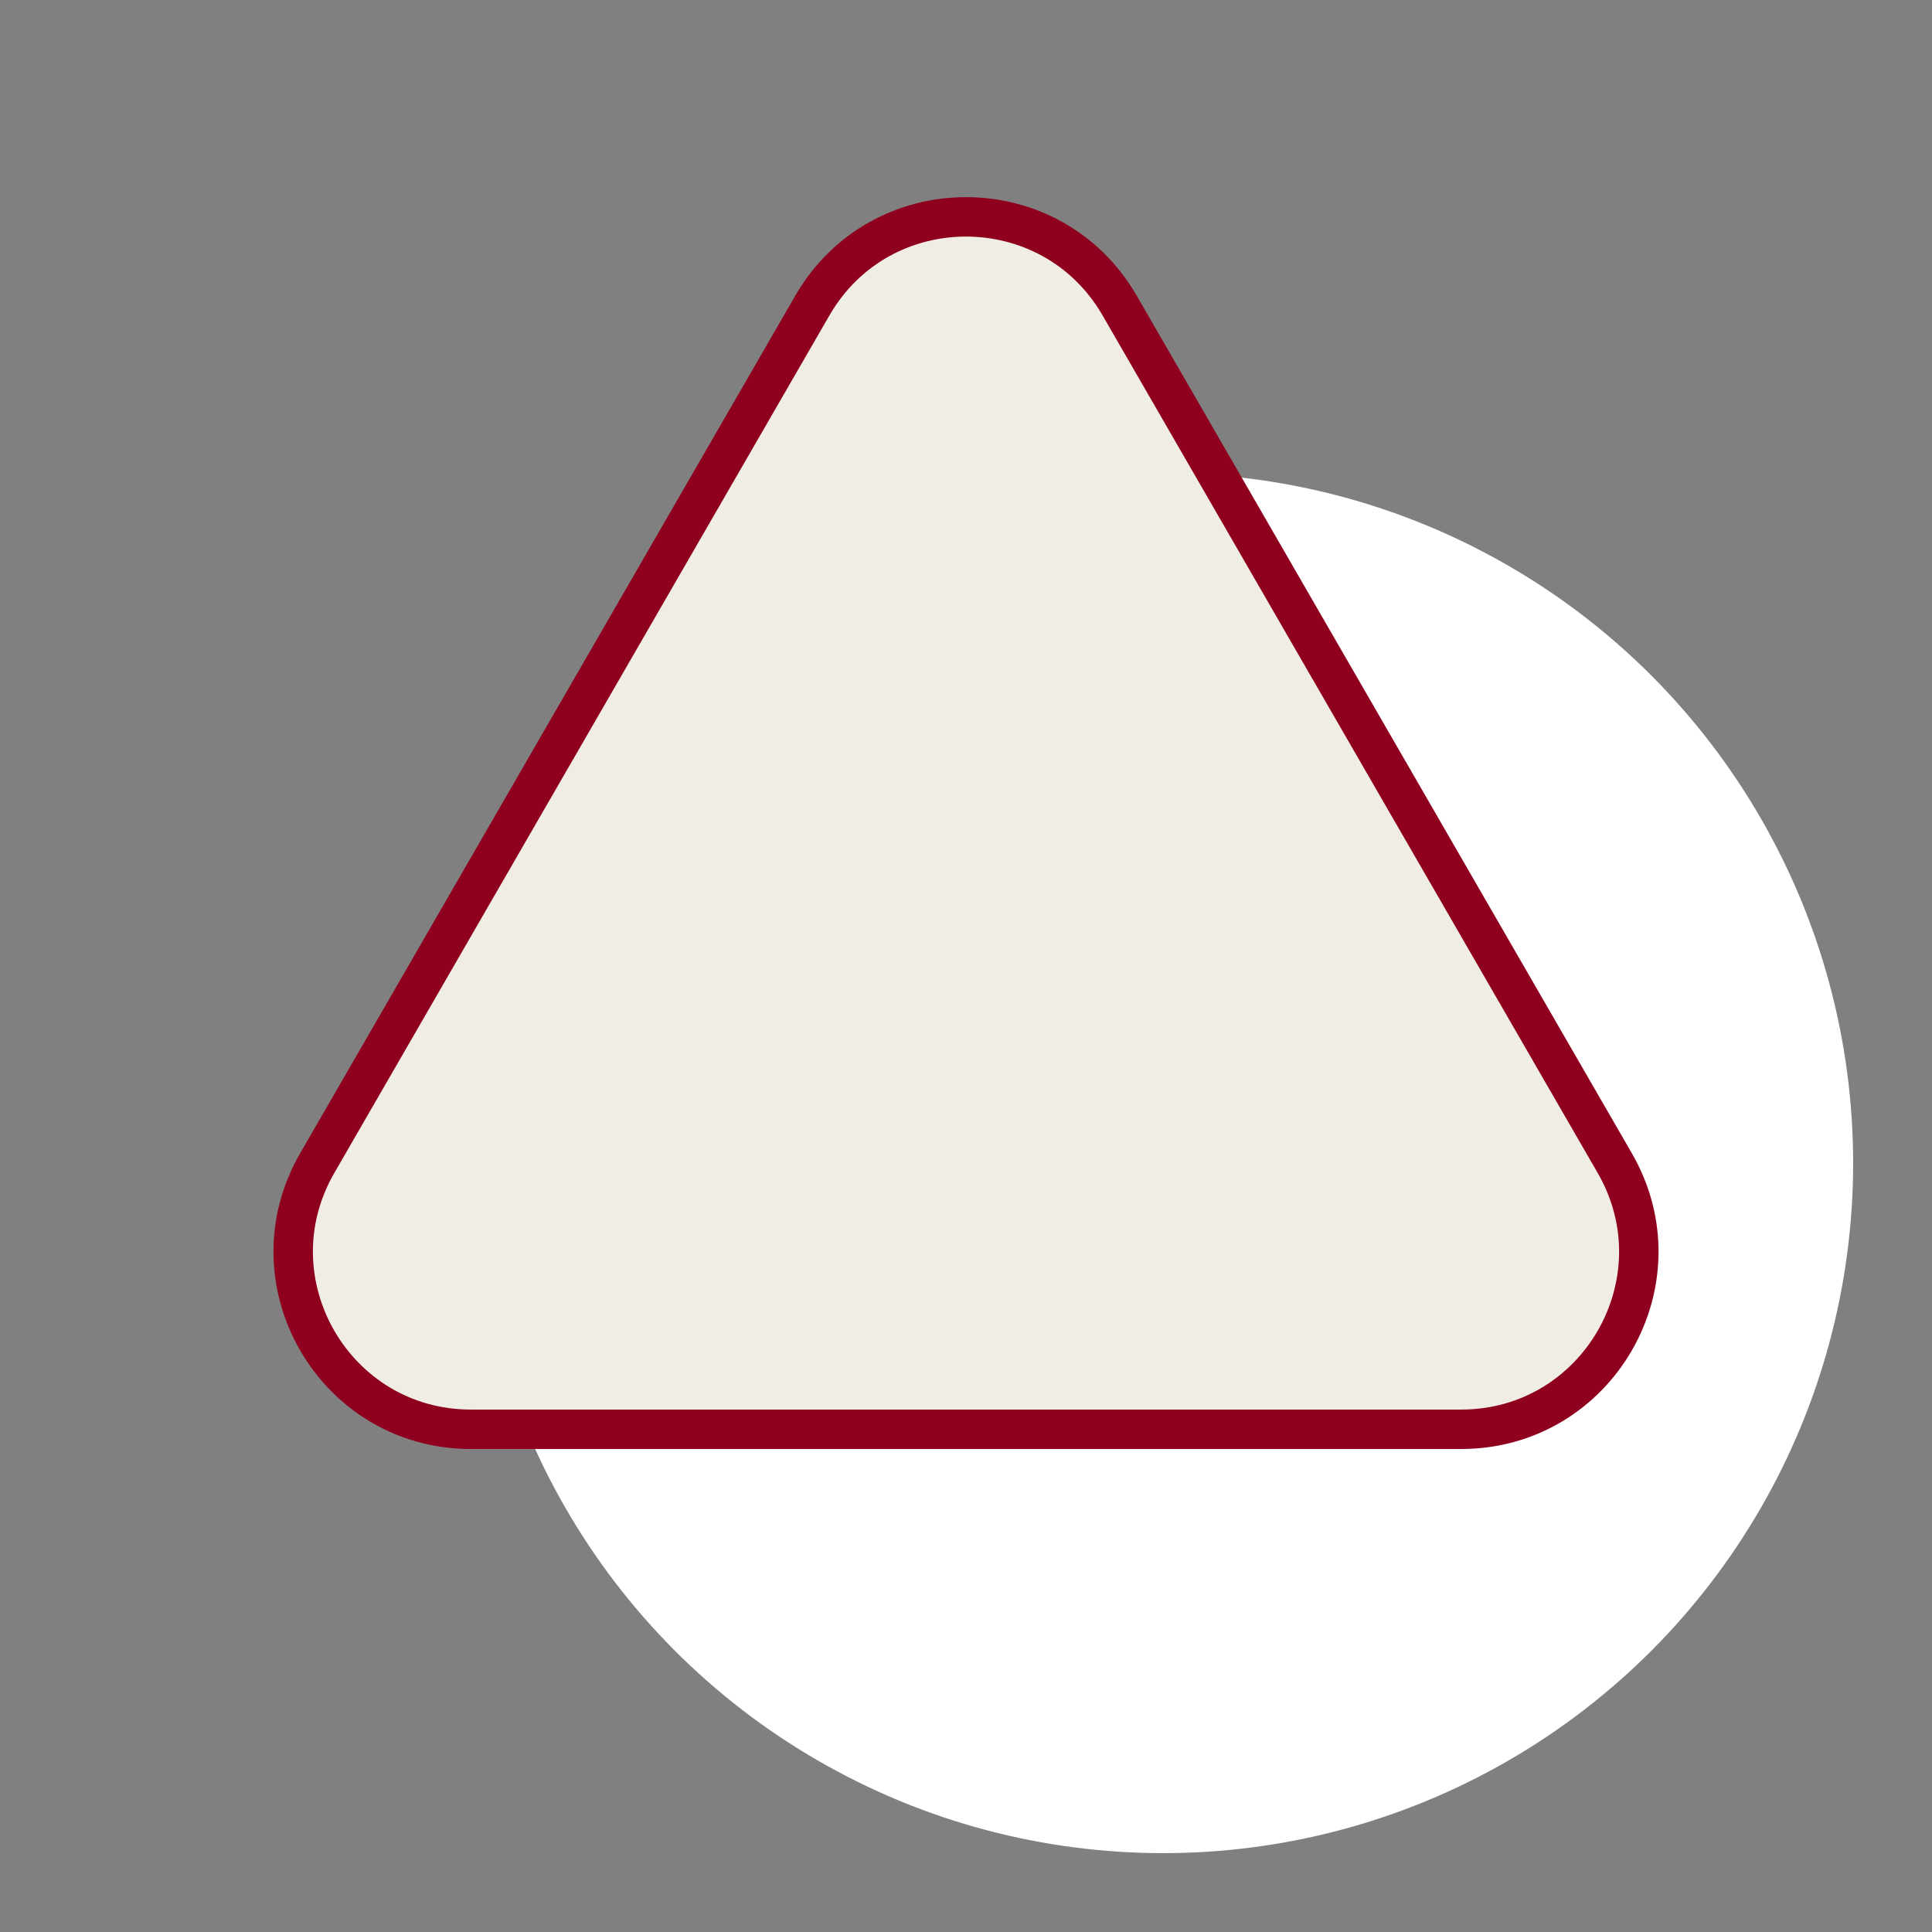
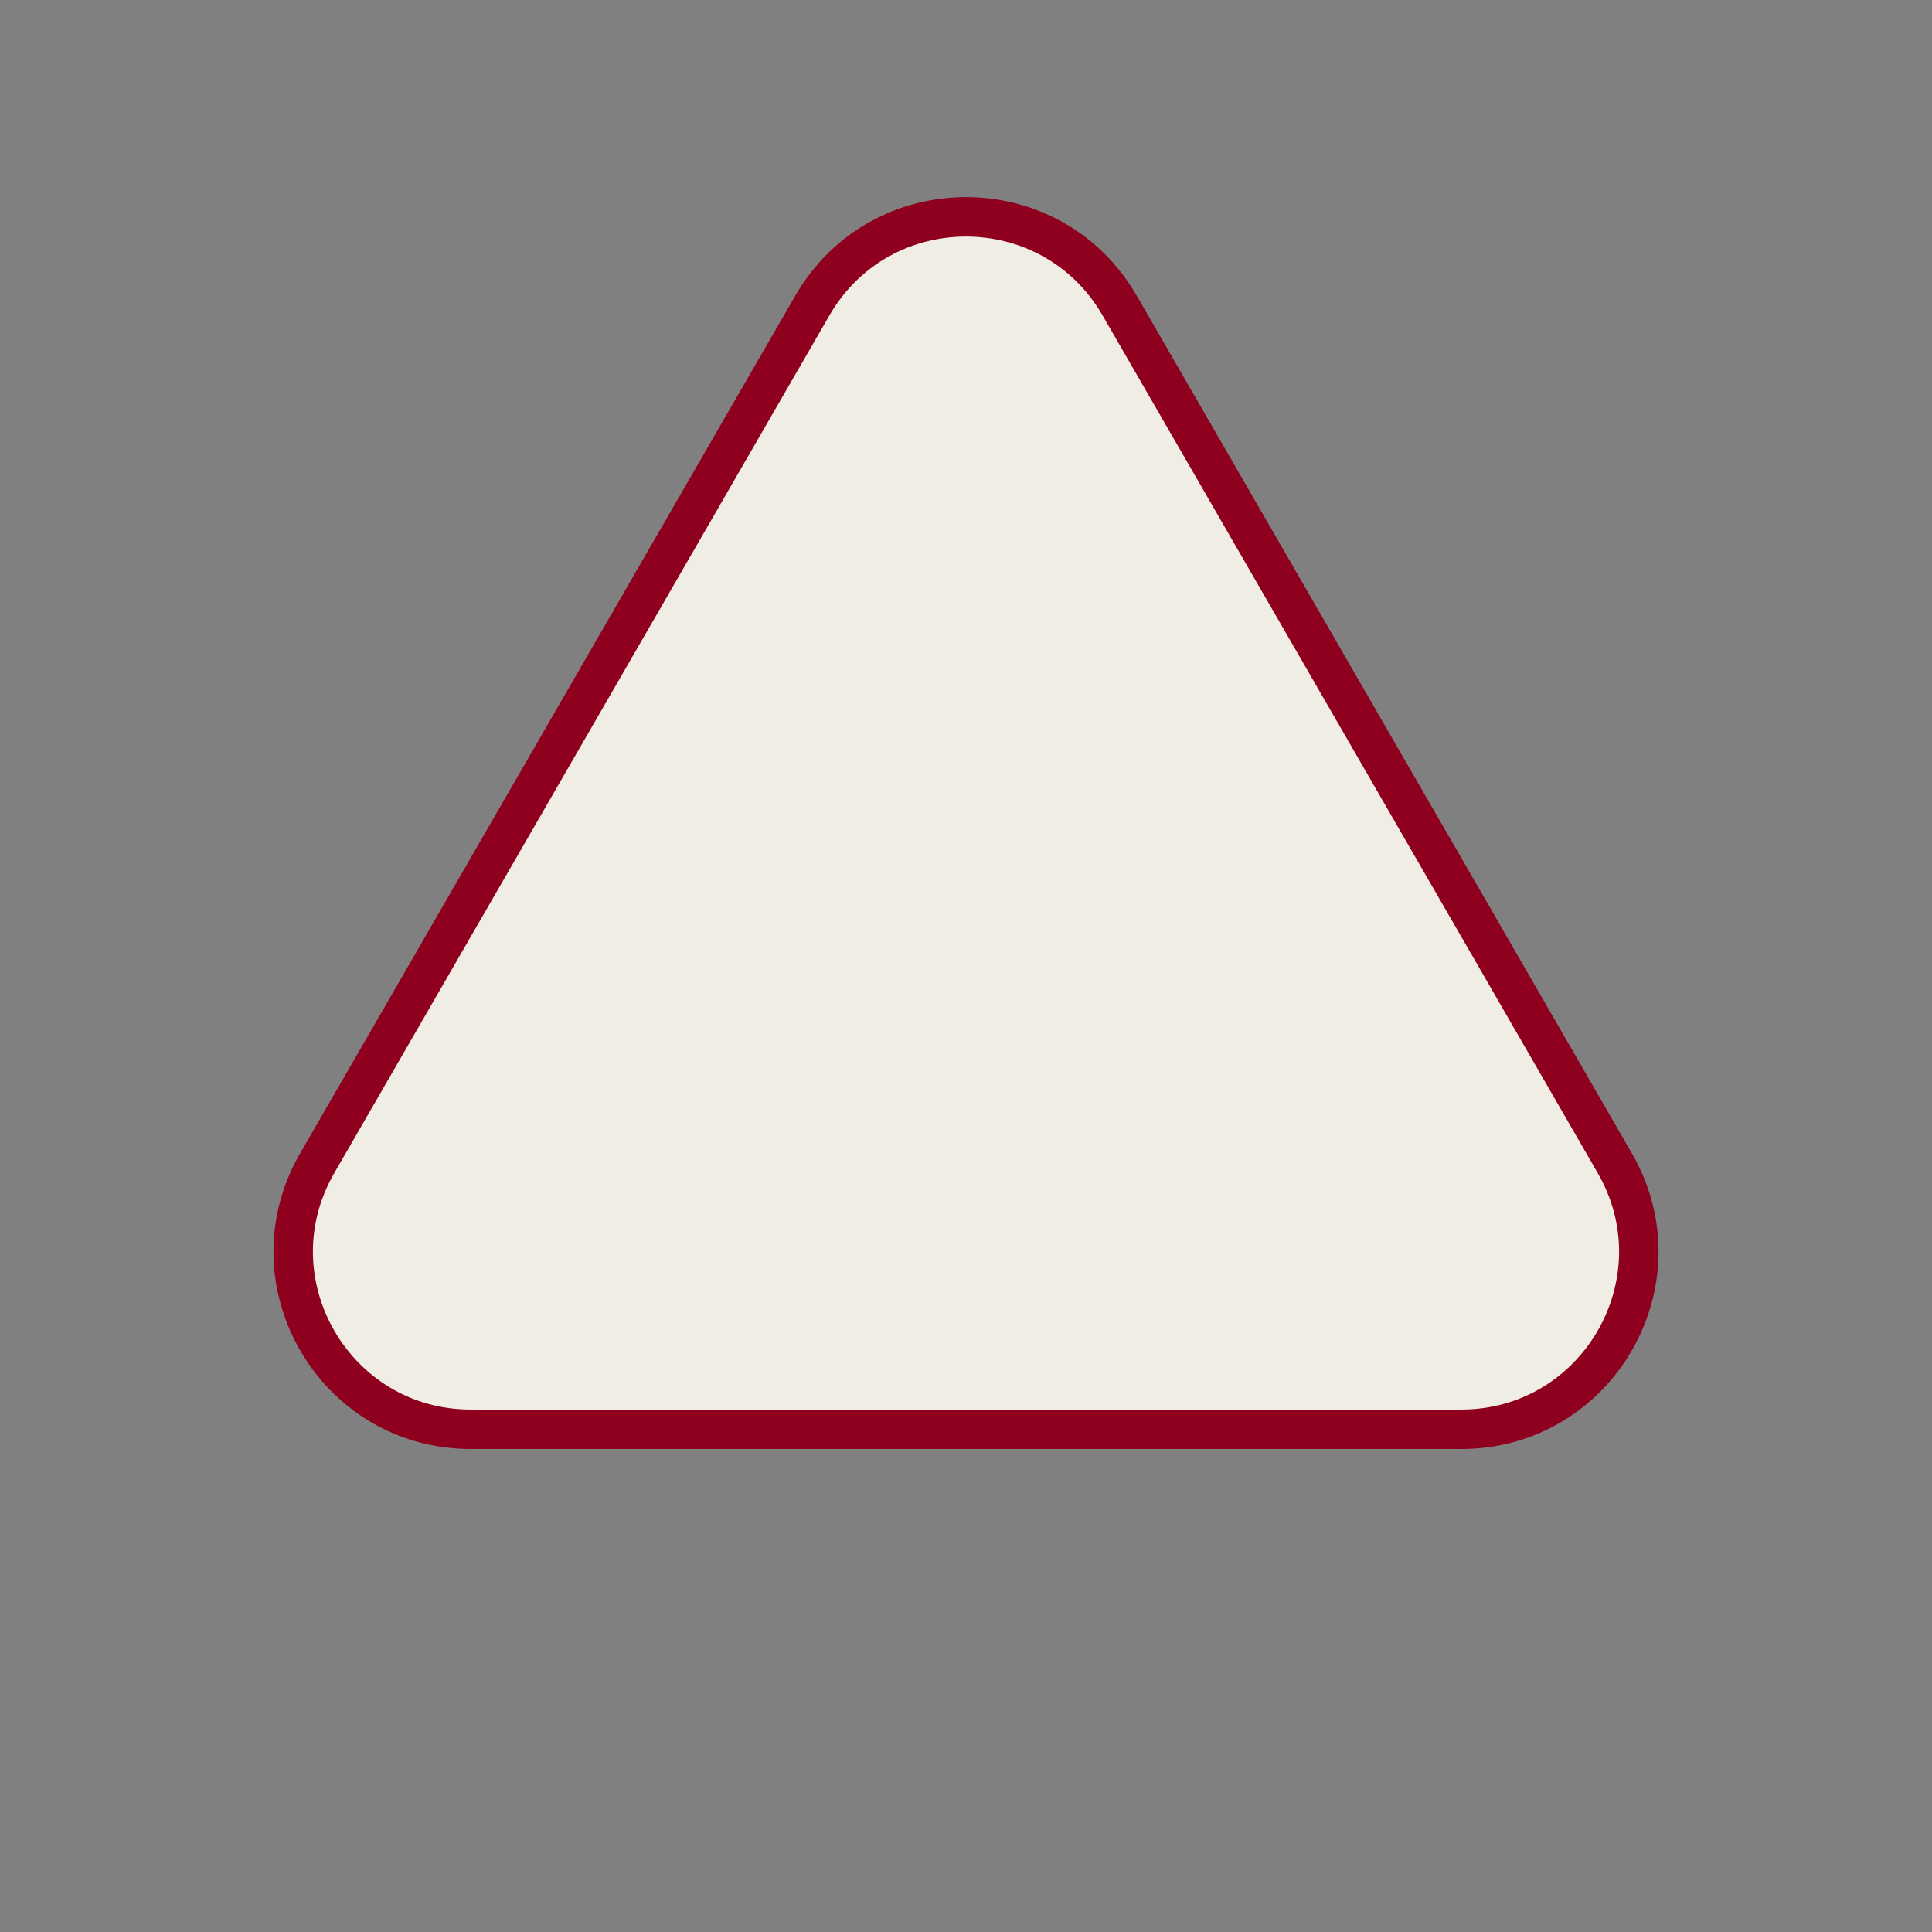
<svg xmlns="http://www.w3.org/2000/svg" width="98" height="98" viewBox="0 0 98 98" fill="none">
  <rect x="0" y="0" width="98" height="98" fill="#808080" stroke="none" />
-   <circle cx="59" cy="59" r="35" fill="white" />
-   <path d="M56.794 15.5L81.909 59C85.373 65 81.043 72.5 74.115 72.5H23.885C16.957 72.5 12.627 65 16.091 59L41.206 15.5C44.67 9.5 53.33 9.5 56.794 15.5Z" fill="#F0EEE4" stroke="#8F001F" stroke-width="2" />
+   <path d="M56.794 15.5L81.909 59C85.373 65 81.043 72.5 74.115 72.5H23.885C16.957 72.5 12.627 65 16.091 59L41.206 15.5C44.67 9.5 53.33 9.5 56.794 15.5" fill="#F0EEE4" stroke="#8F001F" stroke-width="2" />
</svg>